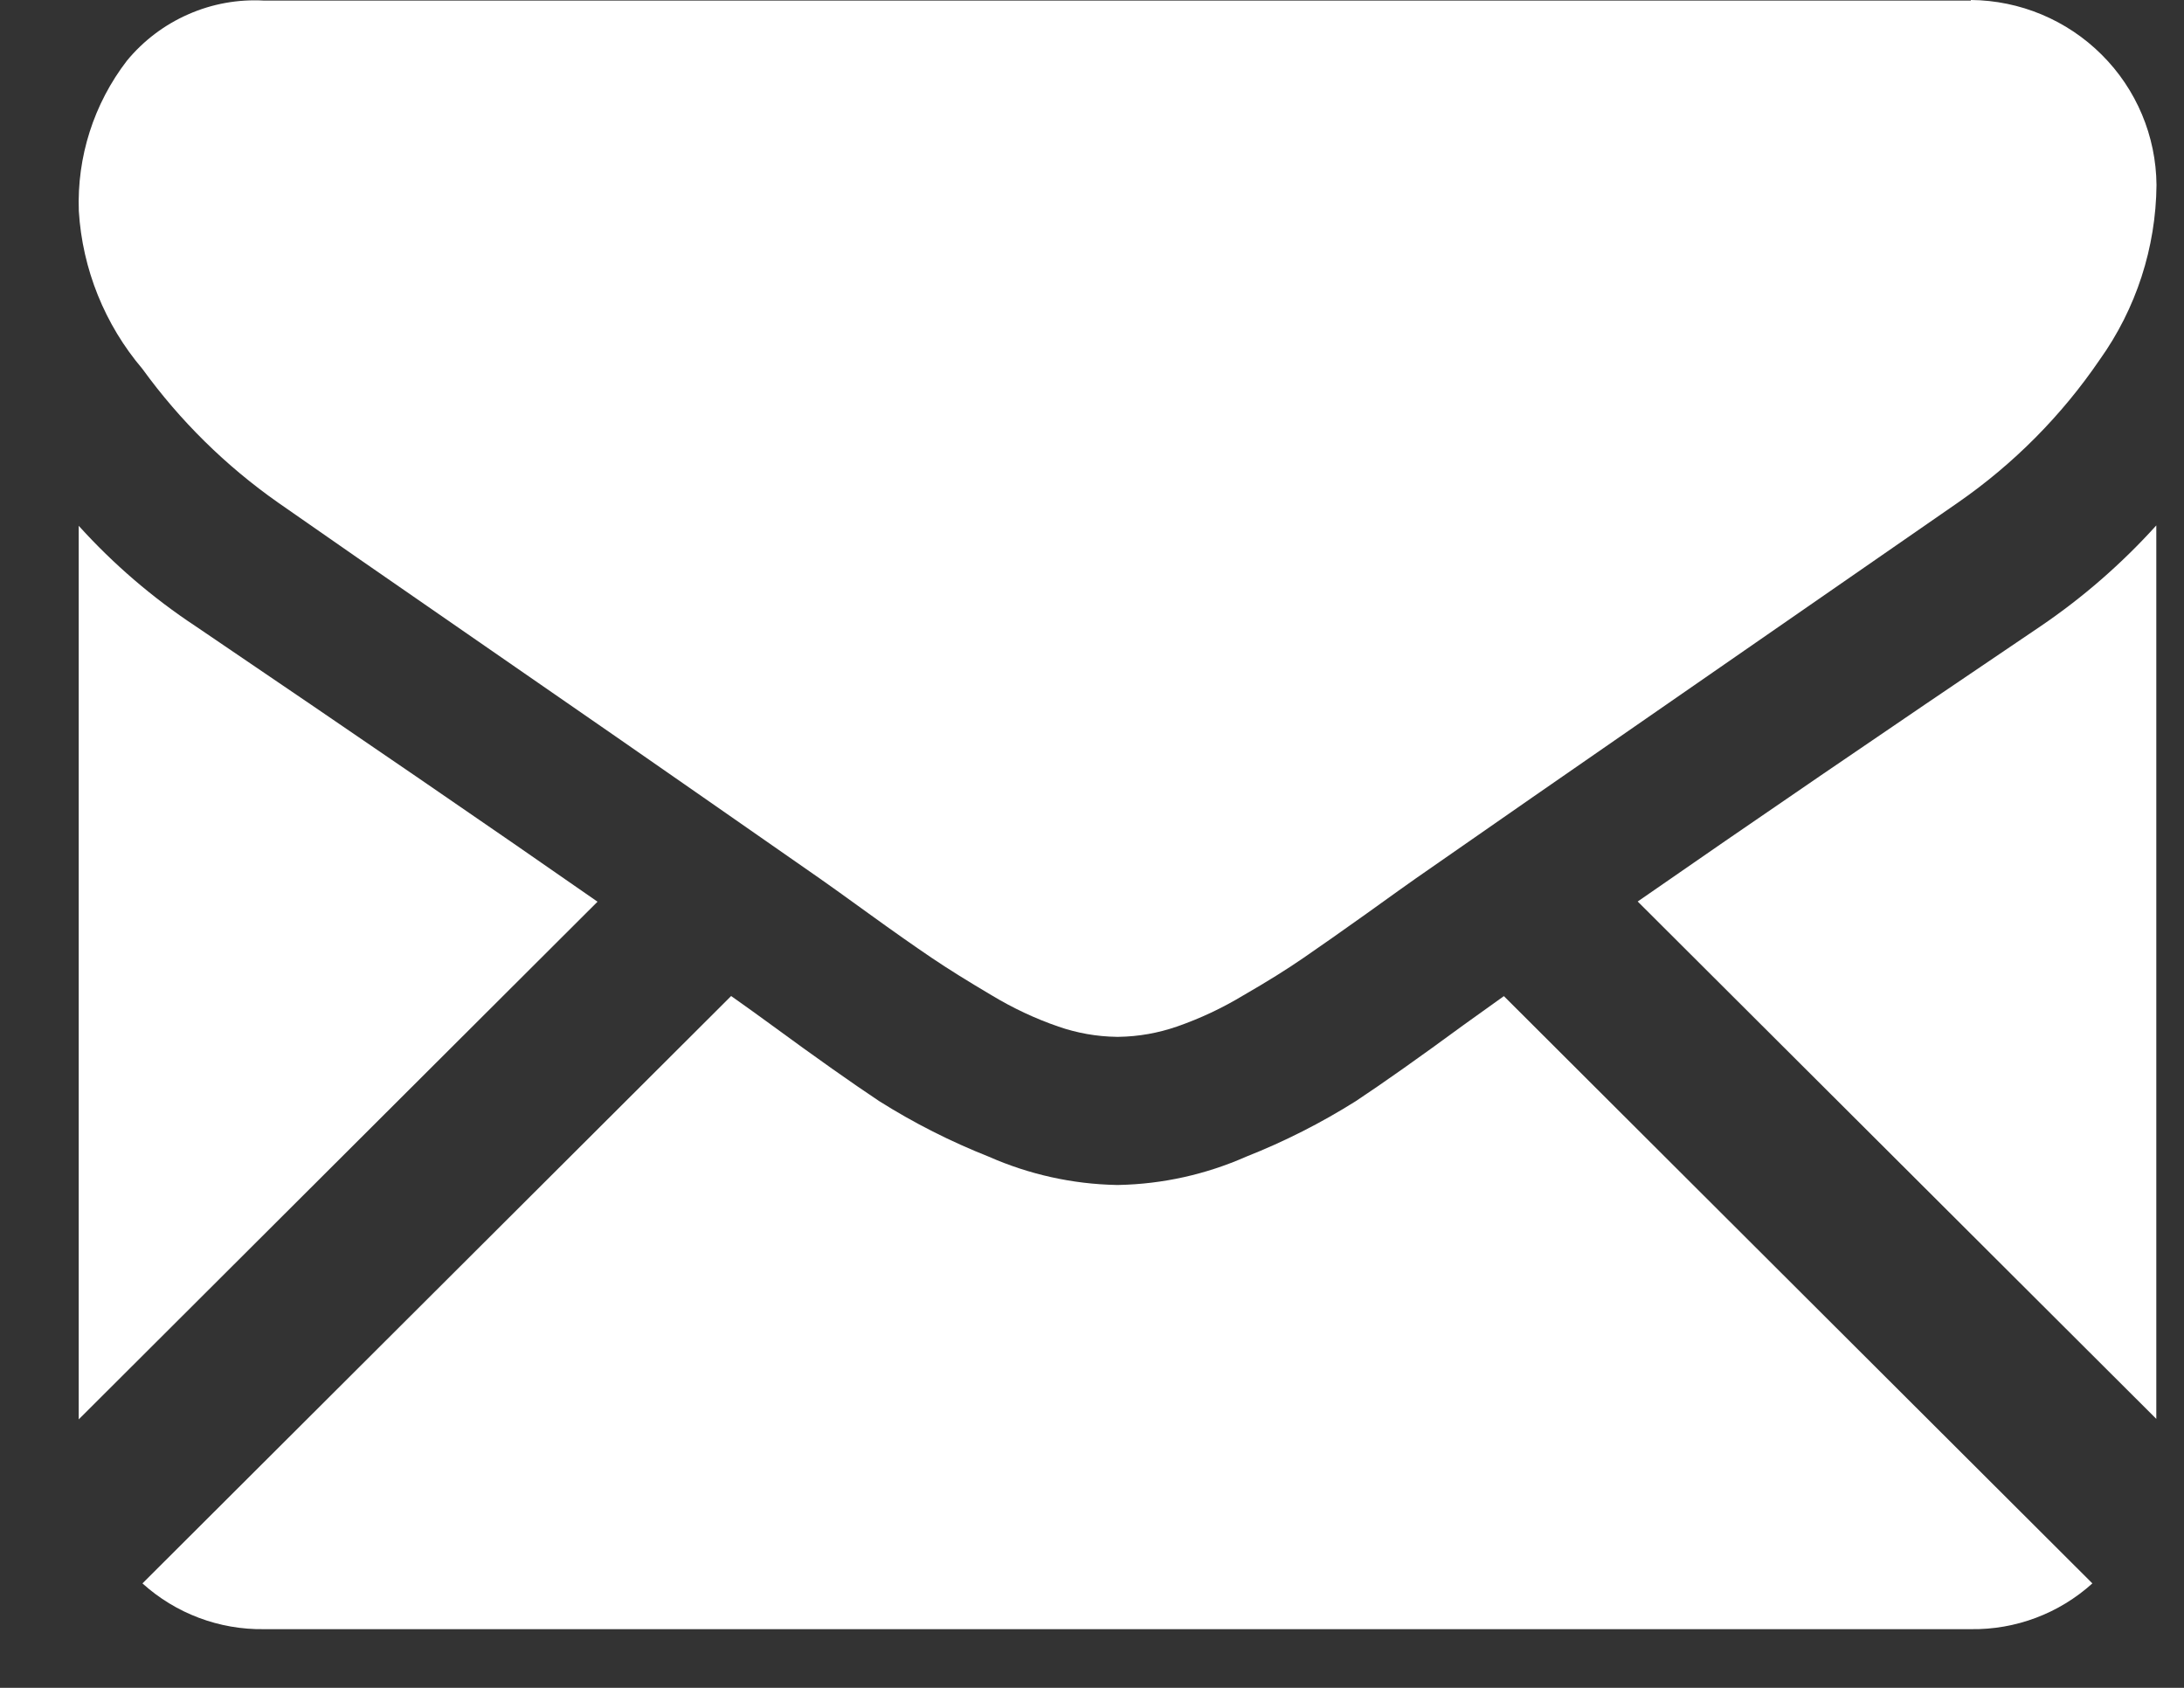
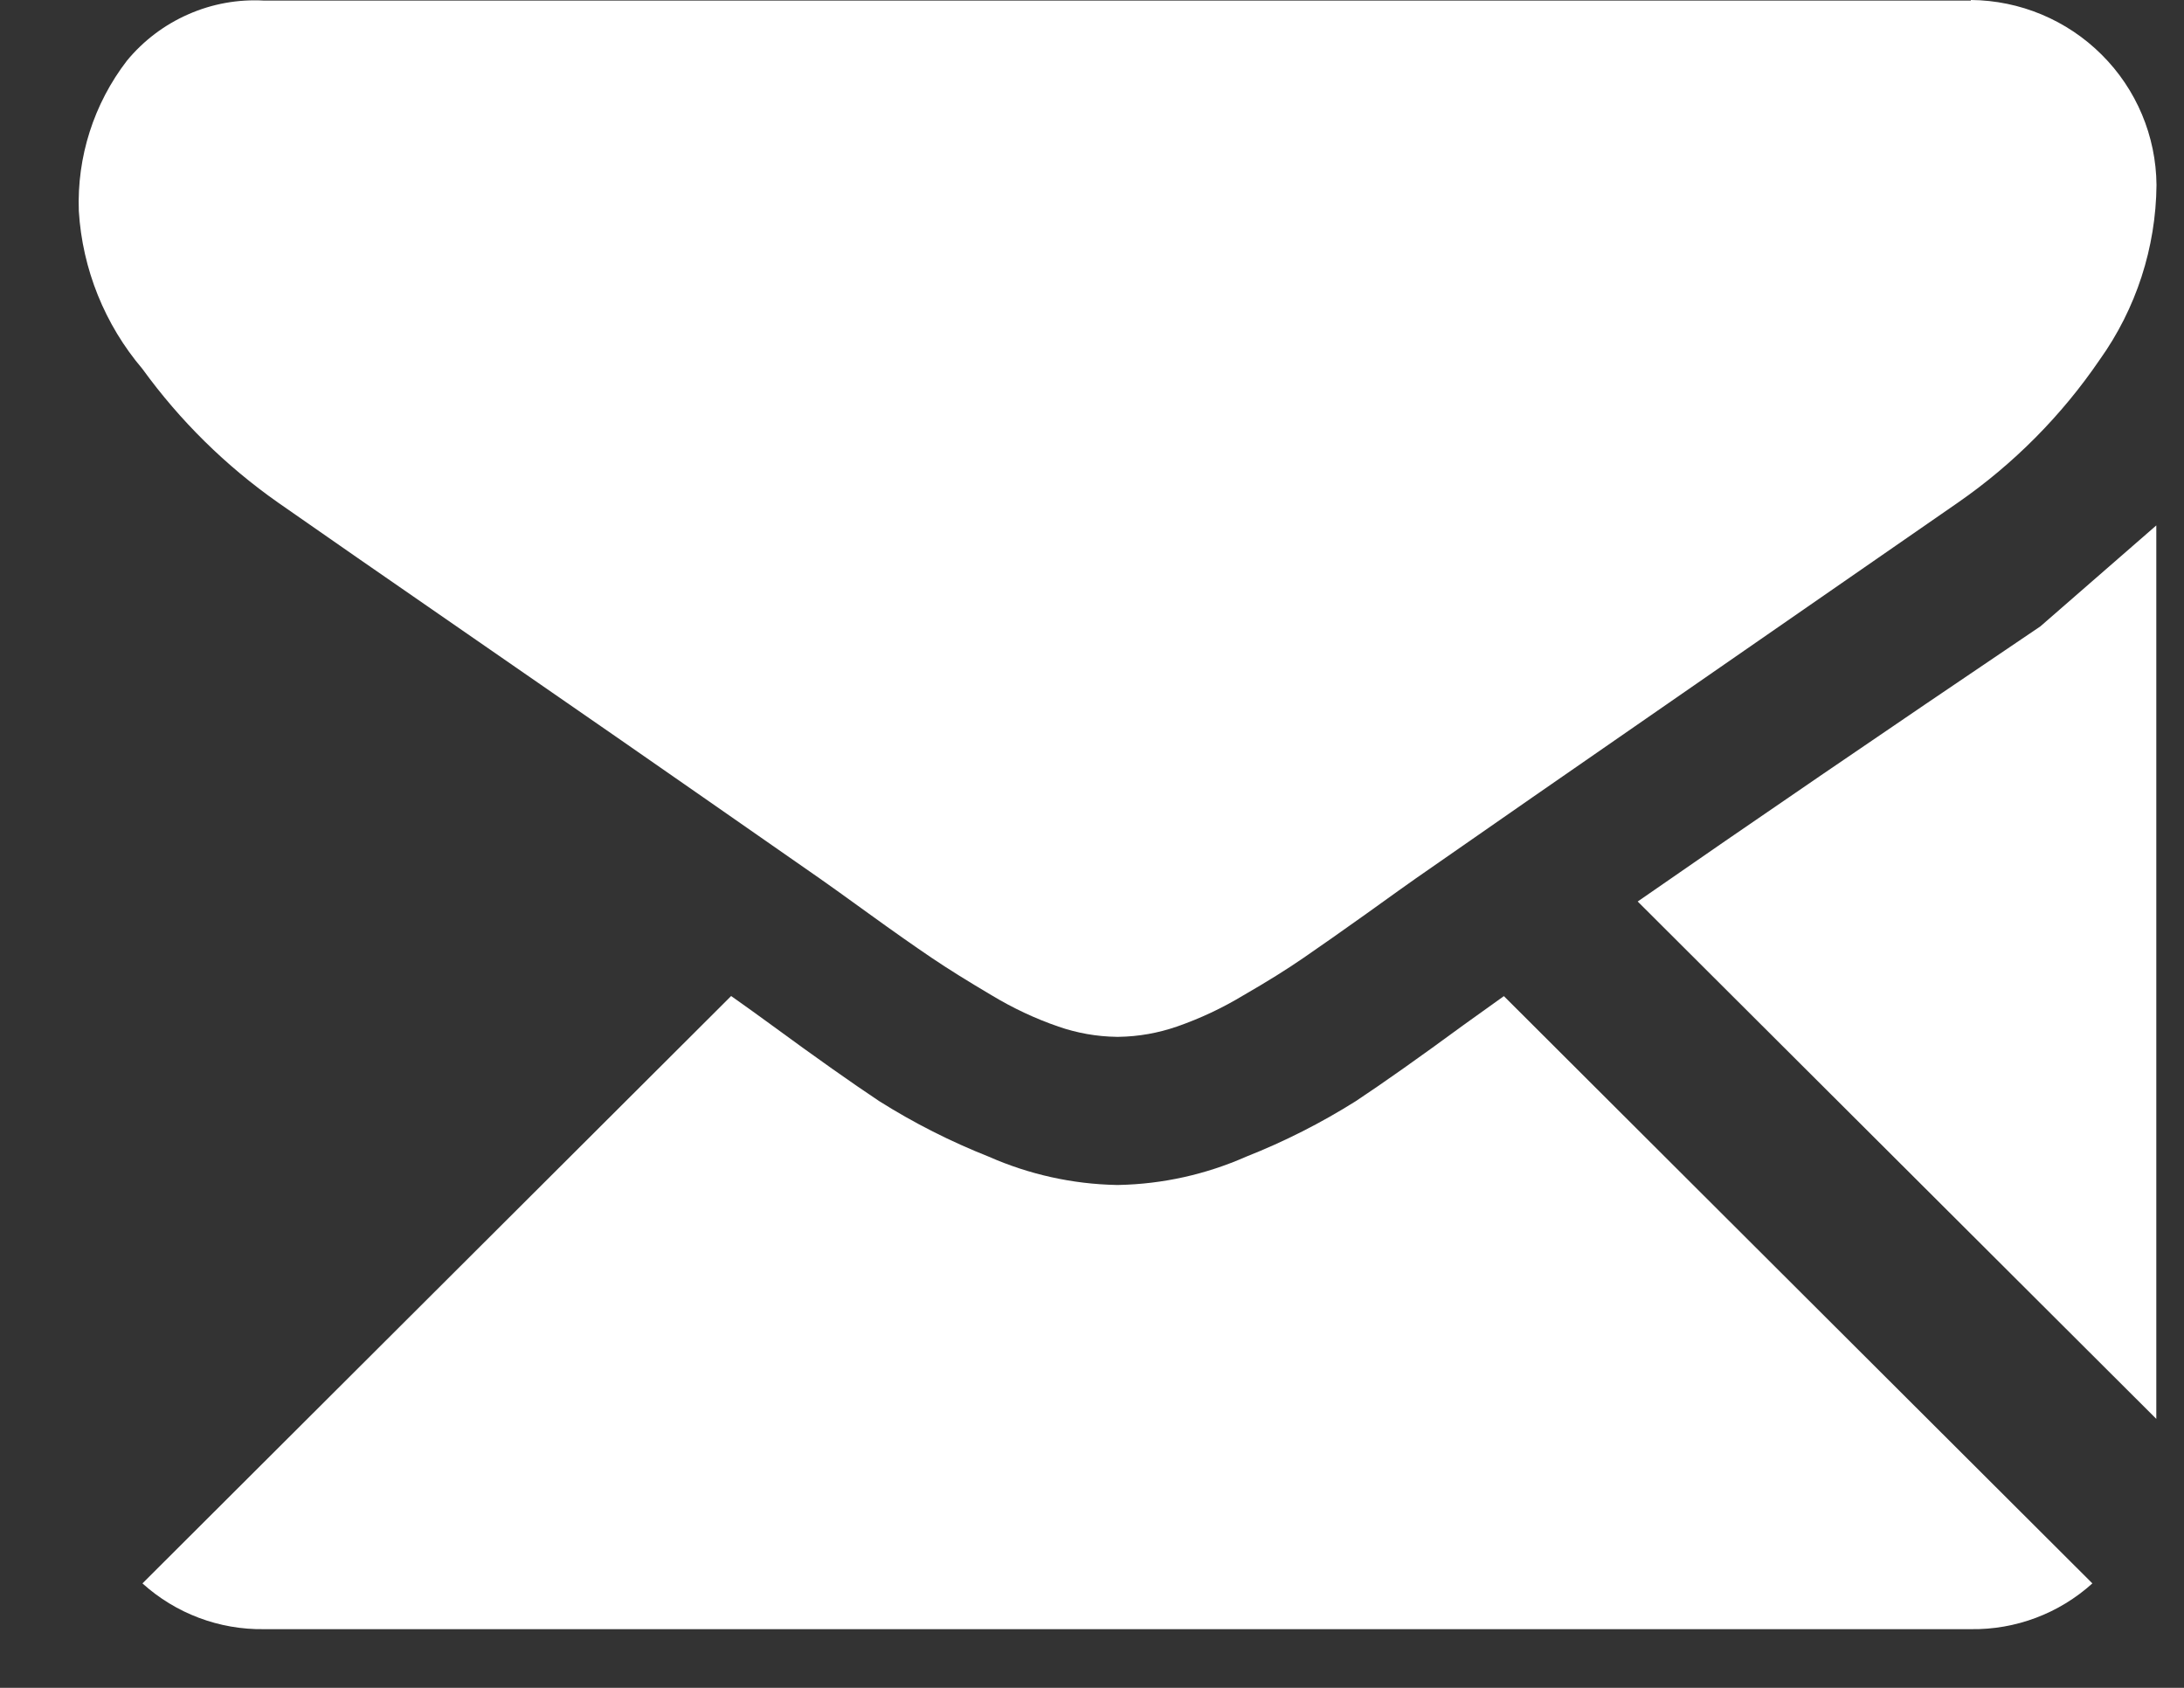
<svg xmlns="http://www.w3.org/2000/svg" width="22" height="17" viewBox="0 0 22 17" fill="none">
  <rect x="0" y="0" width="22" height="17" fill="#333333" stroke="none" />
  <path d="M19.852 16.409C20.304 16.416 20.742 16.251 21.077 15.948L15.149 10.033L14.737 10.328C14.293 10.654 13.933 10.908 13.657 11.091C13.307 11.311 12.938 11.498 12.553 11.65C12.148 11.829 11.712 11.926 11.269 11.935H11.245C10.802 11.926 10.366 11.829 9.96 11.65C9.576 11.498 9.206 11.311 8.857 11.091C8.582 10.908 8.222 10.654 7.777 10.328C7.653 10.237 7.515 10.138 7.365 10.032L1.435 15.948C1.77 16.251 2.208 16.416 2.66 16.409H19.852Z" fill="white" />
-   <path d="M1.973 6.309C1.538 6.022 1.142 5.682 0.793 5.296L0.793 14.296L6.019 9.082C4.973 8.353 3.625 7.429 1.973 6.309Z" fill="white" />
-   <path d="M20.553 6.309C18.962 7.383 17.61 8.307 16.497 9.08L21.721 14.291V5.292C21.374 5.676 20.982 6.018 20.553 6.309Z" fill="white" />
+   <path d="M20.553 6.309C18.962 7.383 17.61 8.307 16.497 9.08L21.721 14.291V5.292Z" fill="white" />
  <path d="M19.852 0.006H2.661C2.399 -0.009 2.137 0.038 1.897 0.144C1.657 0.249 1.445 0.409 1.278 0.612C0.945 1.045 0.774 1.58 0.794 2.126C0.83 2.711 1.055 3.269 1.435 3.716C1.813 4.238 2.274 4.692 2.801 5.062C3.066 5.248 3.864 5.802 5.196 6.722C5.916 7.219 6.54 7.652 7.077 8.026C7.535 8.344 7.93 8.62 8.256 8.847L8.431 8.971L8.753 9.203C9.006 9.386 9.216 9.533 9.383 9.646C9.55 9.759 9.753 9.885 9.99 10.025C10.202 10.153 10.427 10.259 10.662 10.34C10.85 10.405 11.047 10.44 11.246 10.443H11.27C11.469 10.44 11.666 10.405 11.854 10.34C12.088 10.259 12.313 10.153 12.525 10.025C12.763 9.888 12.965 9.762 13.133 9.646C13.301 9.531 13.511 9.383 13.764 9.203L14.086 8.972L14.261 8.848L15.442 8.027L19.726 5.06C20.285 4.672 20.768 4.185 21.151 3.623C21.518 3.109 21.717 2.495 21.723 1.864C21.719 1.371 21.521 0.899 21.171 0.551C20.821 0.202 20.348 0.004 19.854 0L19.852 0.006Z" fill="white" />
</svg>